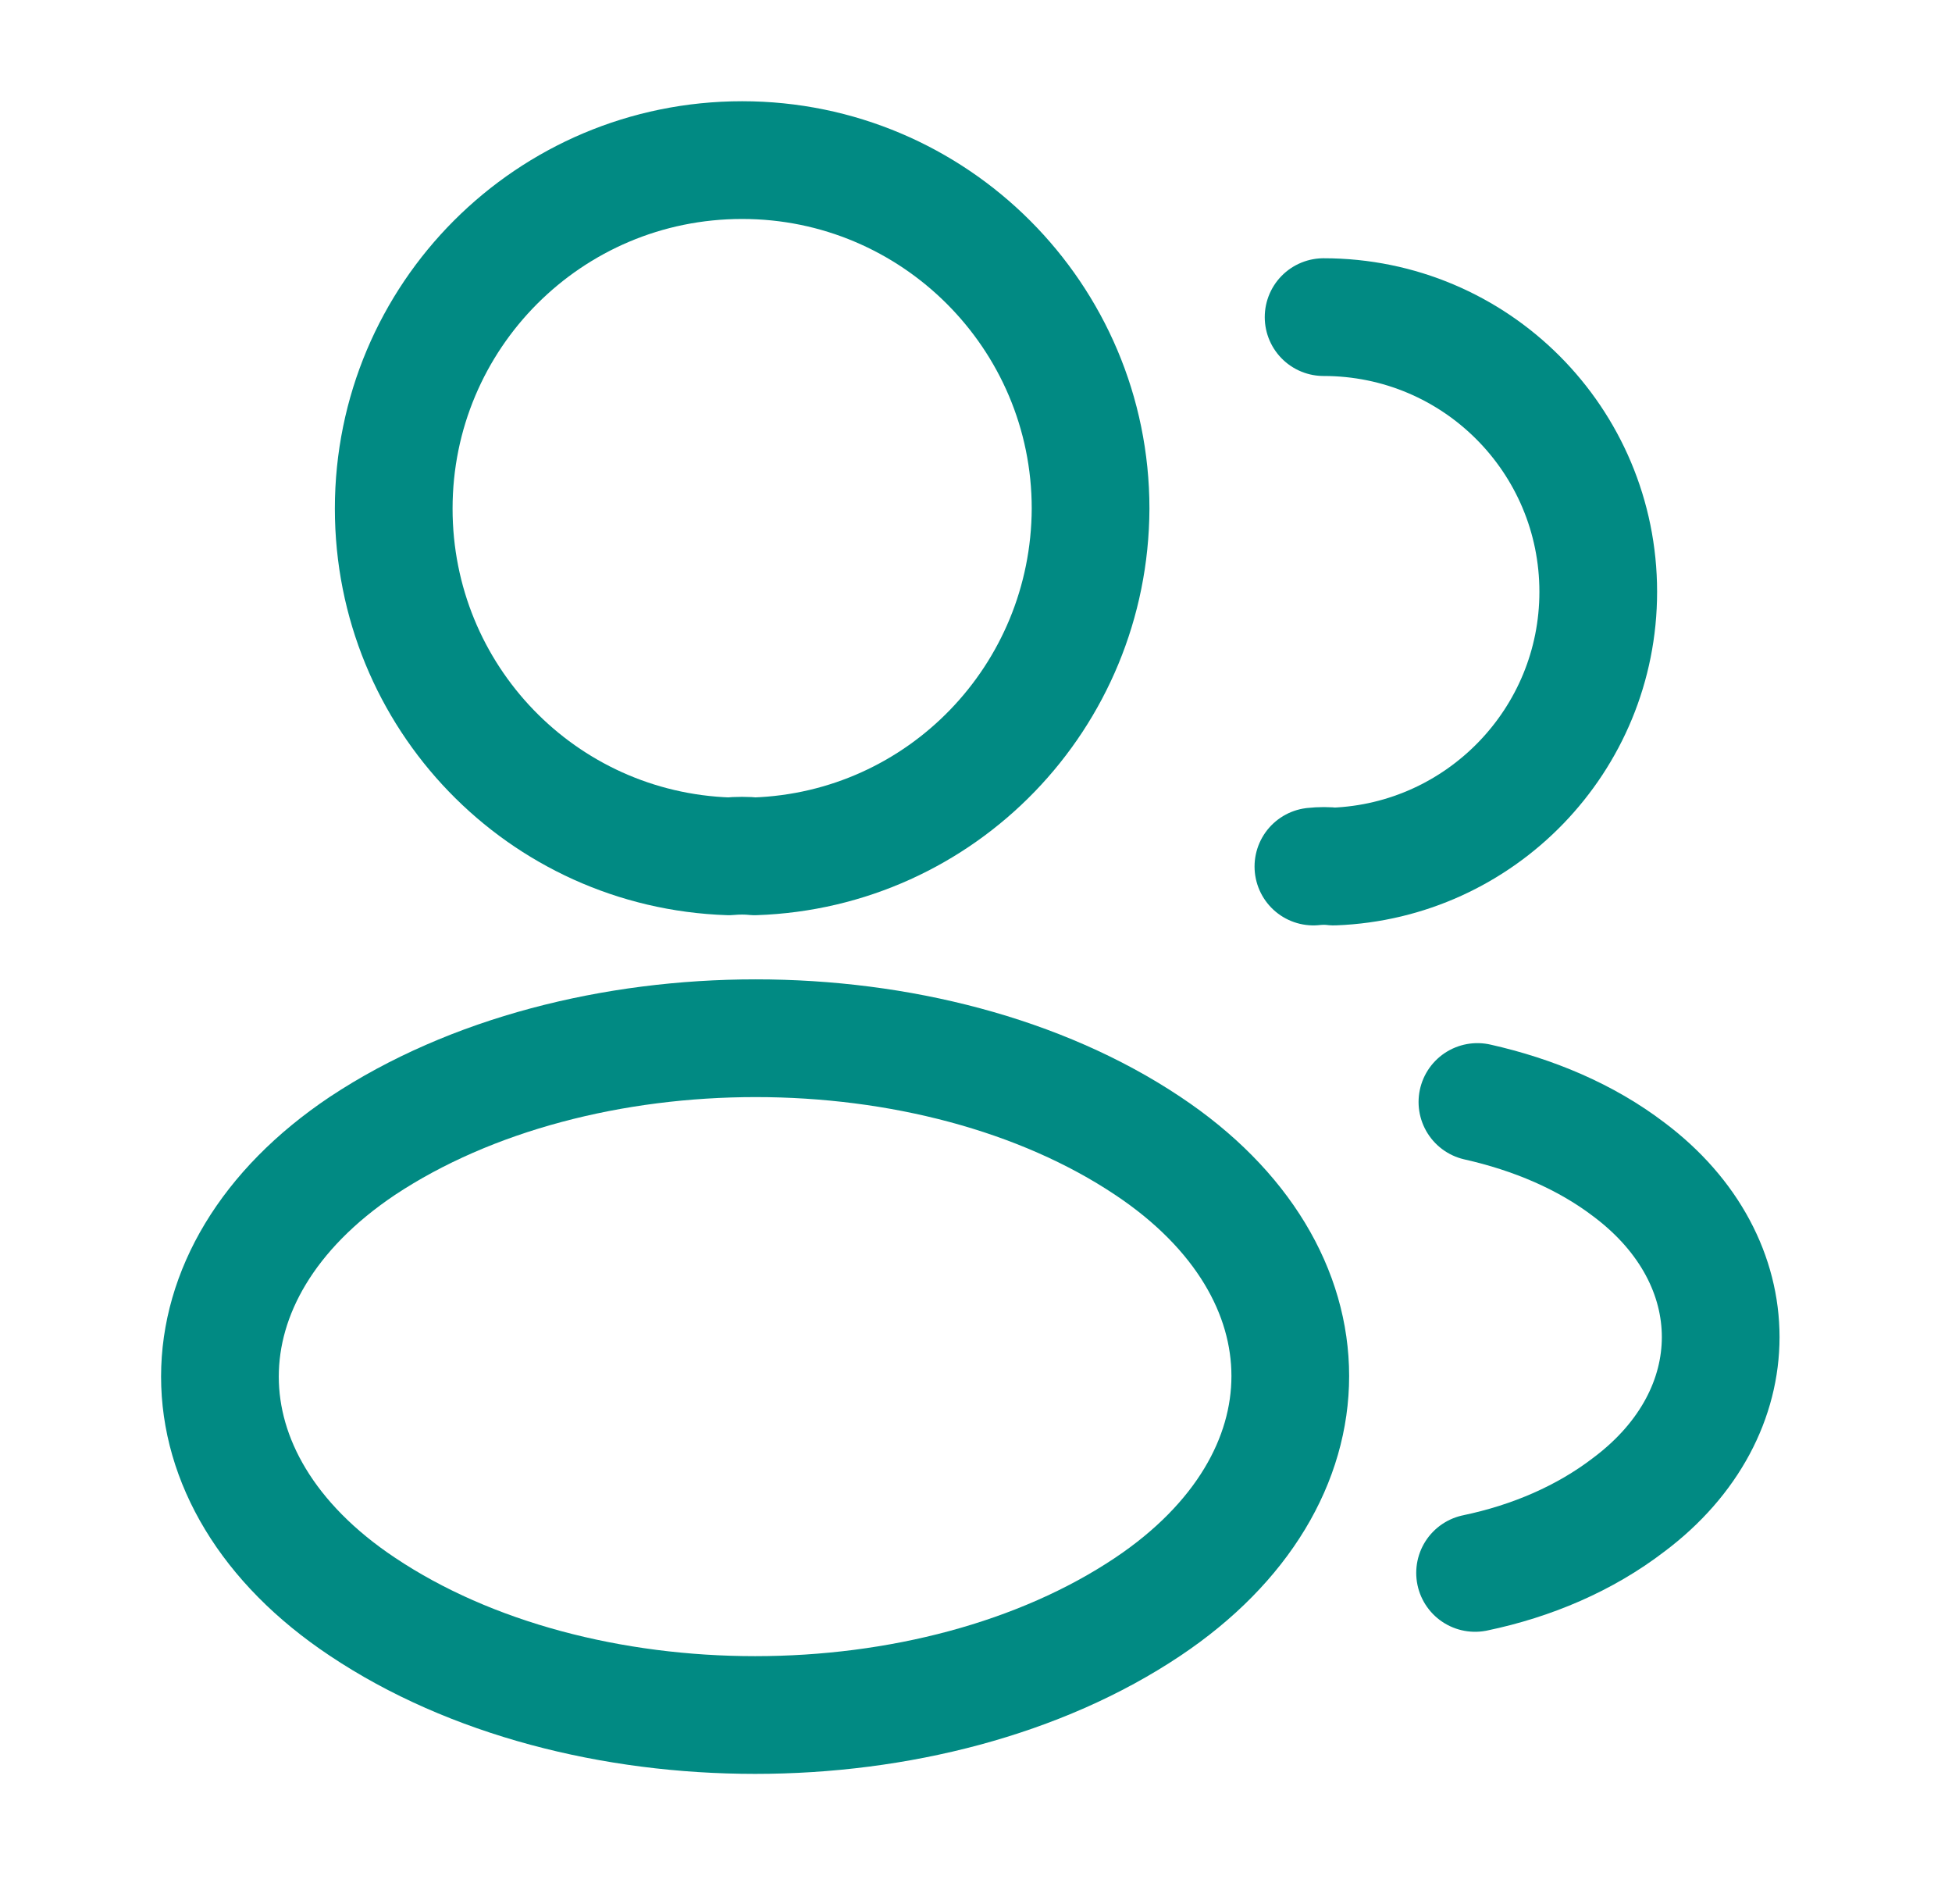
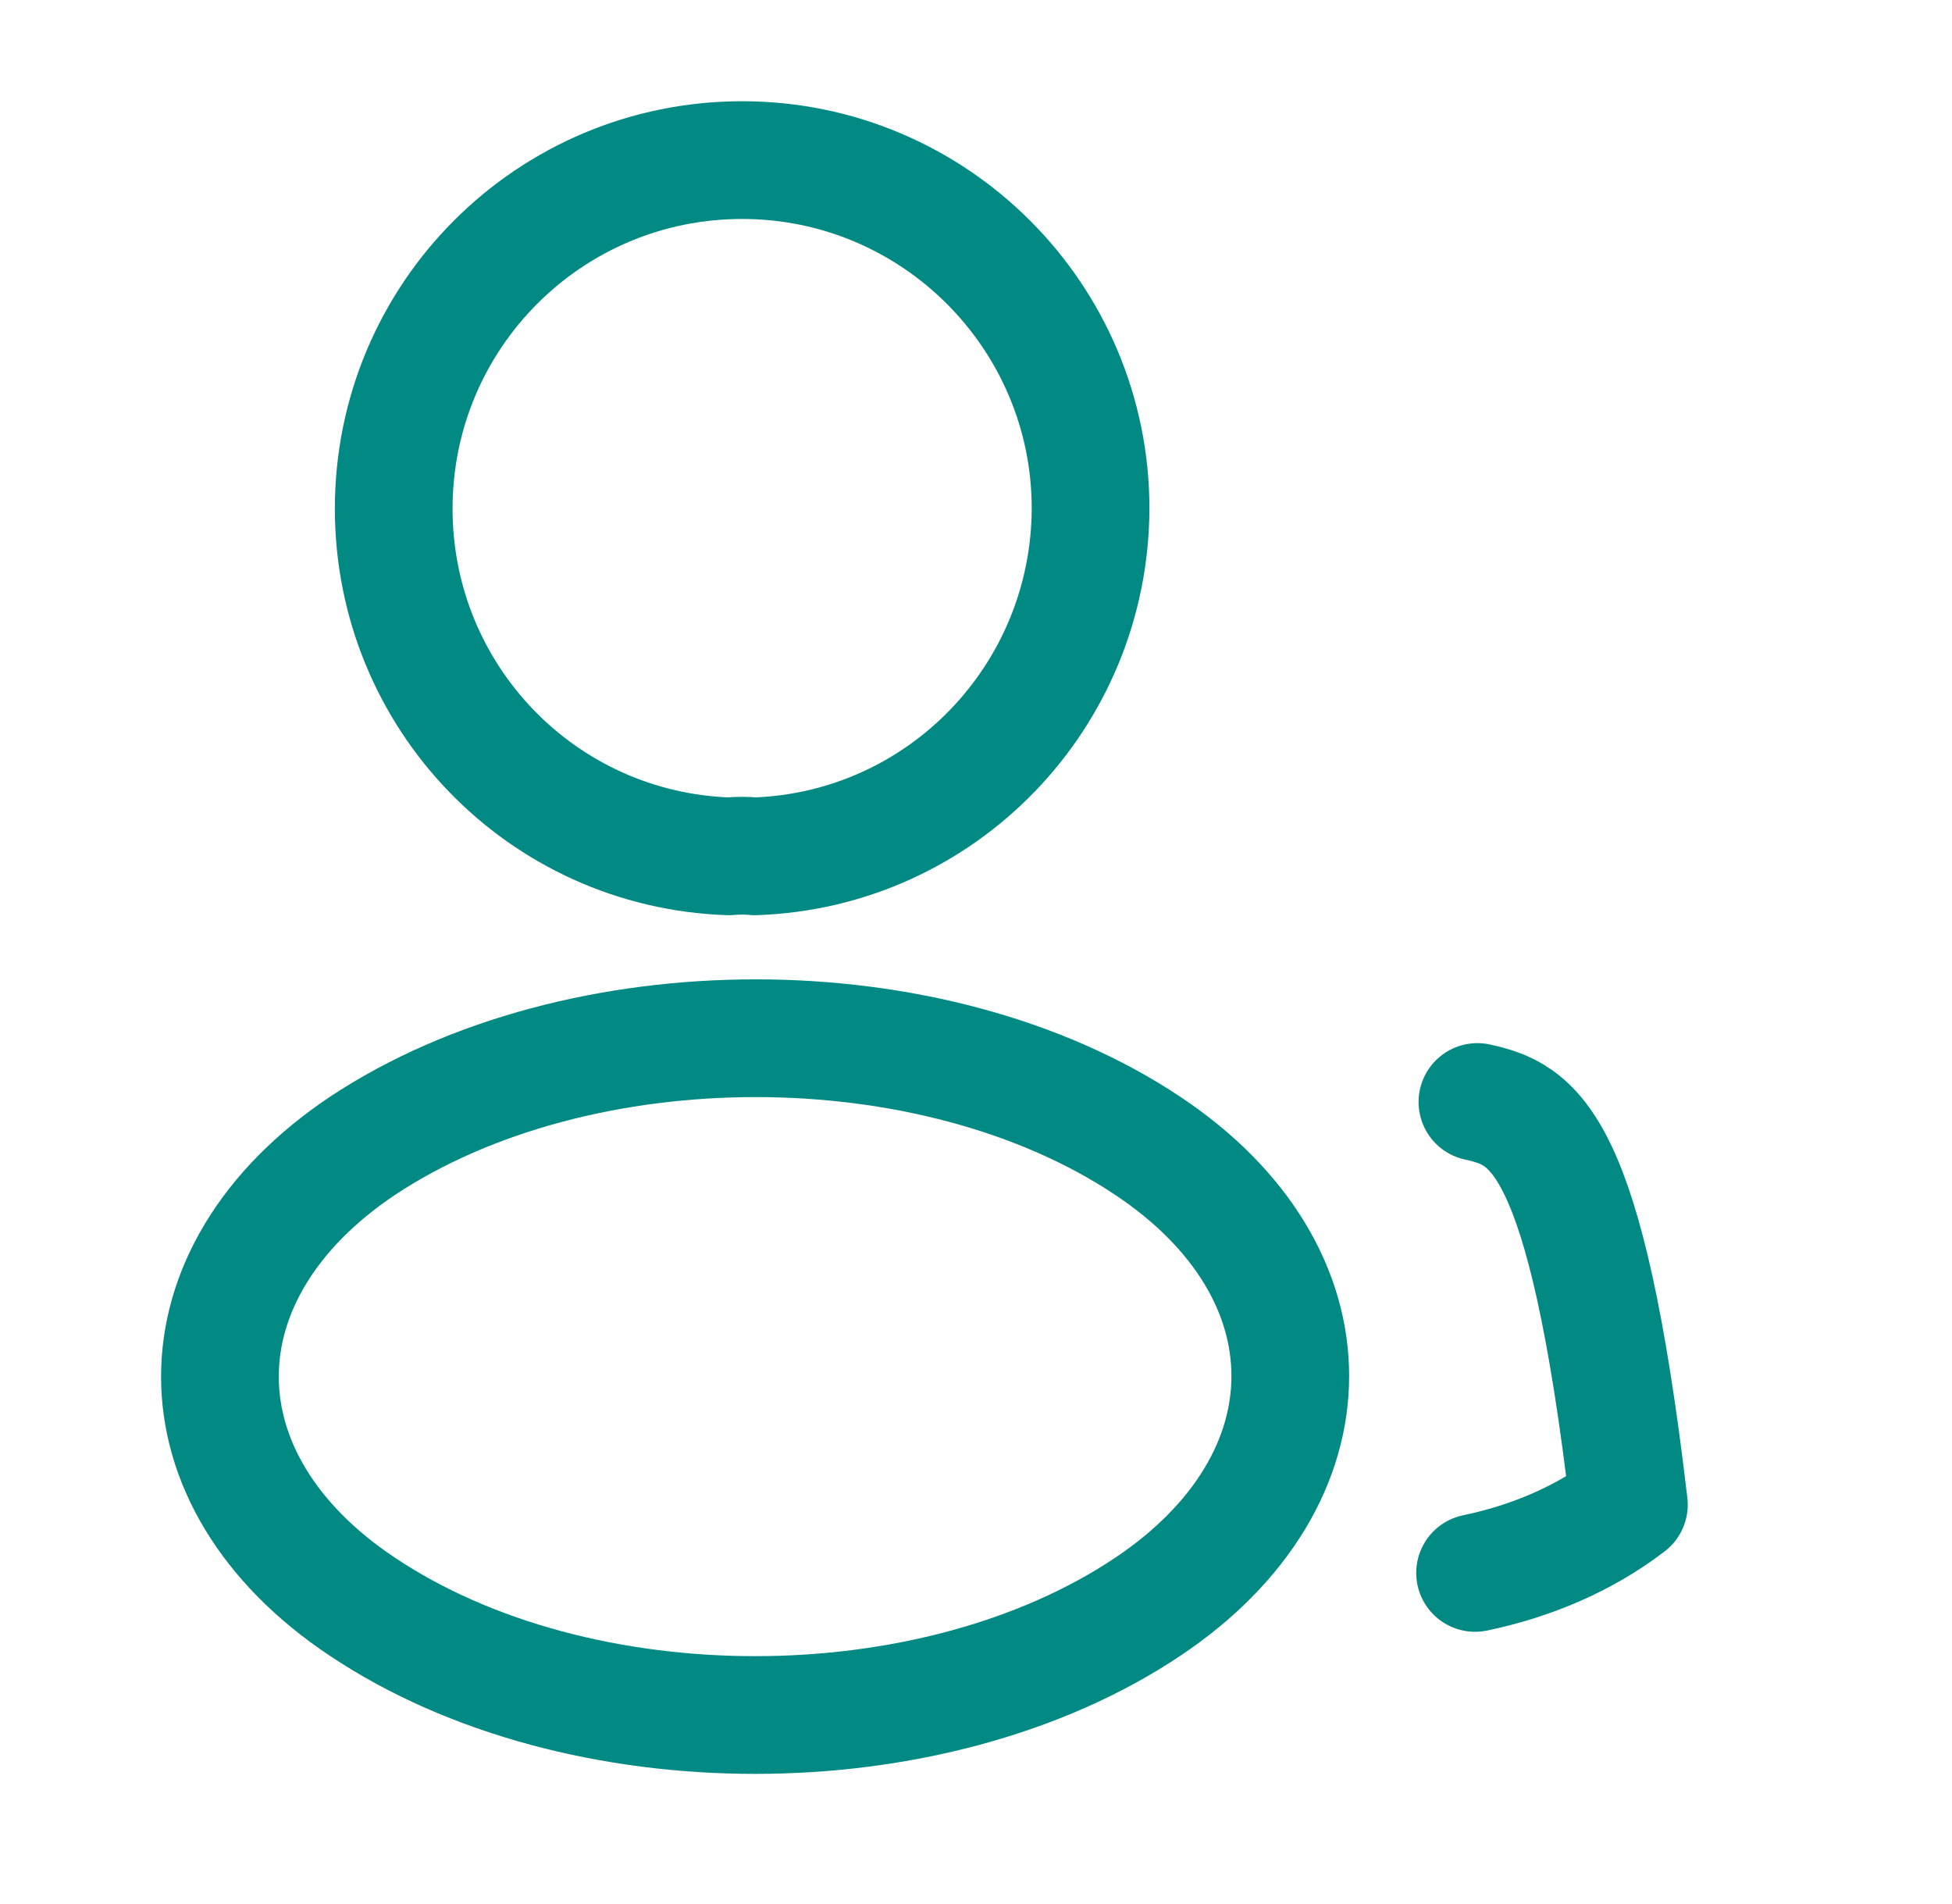
<svg xmlns="http://www.w3.org/2000/svg" width="40" height="39" viewBox="0 0 40 39" fill="none">
  <path d="M15.465 17.544C15.305 17.527 15.111 17.527 14.935 17.544C11.107 17.415 8.068 14.279 8.068 10.42C8.068 6.48 11.252 3.28 15.208 3.28C19.148 3.28 22.348 6.48 22.348 10.42C22.332 14.279 19.292 17.415 15.465 17.544Z" stroke="#018A83" stroke-width="2.412" stroke-linecap="round" stroke-linejoin="round" />
-   <path d="M27.123 6.497C30.243 6.497 32.751 9.021 32.751 12.125C32.751 15.164 30.339 17.64 27.332 17.753C27.203 17.737 27.059 17.737 26.914 17.753" stroke="#018A83" stroke-width="2.412" stroke-linecap="round" stroke-linejoin="round" />
  <path d="M7.425 23.477C3.534 26.082 3.534 30.328 7.425 32.917C11.848 35.876 19.1 35.876 23.522 32.917C27.413 30.312 27.413 26.067 23.522 23.477C19.116 20.535 11.864 20.535 7.425 23.477Z" stroke="#018A83" stroke-width="2.412" stroke-linecap="round" stroke-linejoin="round" />
-   <path d="M30.227 32.225C31.385 31.984 32.478 31.518 33.379 30.826C35.887 28.945 35.887 25.841 33.379 23.96C32.494 23.285 31.417 22.834 30.275 22.577" stroke="#018A83" stroke-width="2.412" stroke-linecap="round" stroke-linejoin="round" />
+   <path d="M30.227 32.225C31.385 31.984 32.478 31.518 33.379 30.826C32.494 23.285 31.417 22.834 30.275 22.577" stroke="#018A83" stroke-width="2.412" stroke-linecap="round" stroke-linejoin="round" />
</svg>